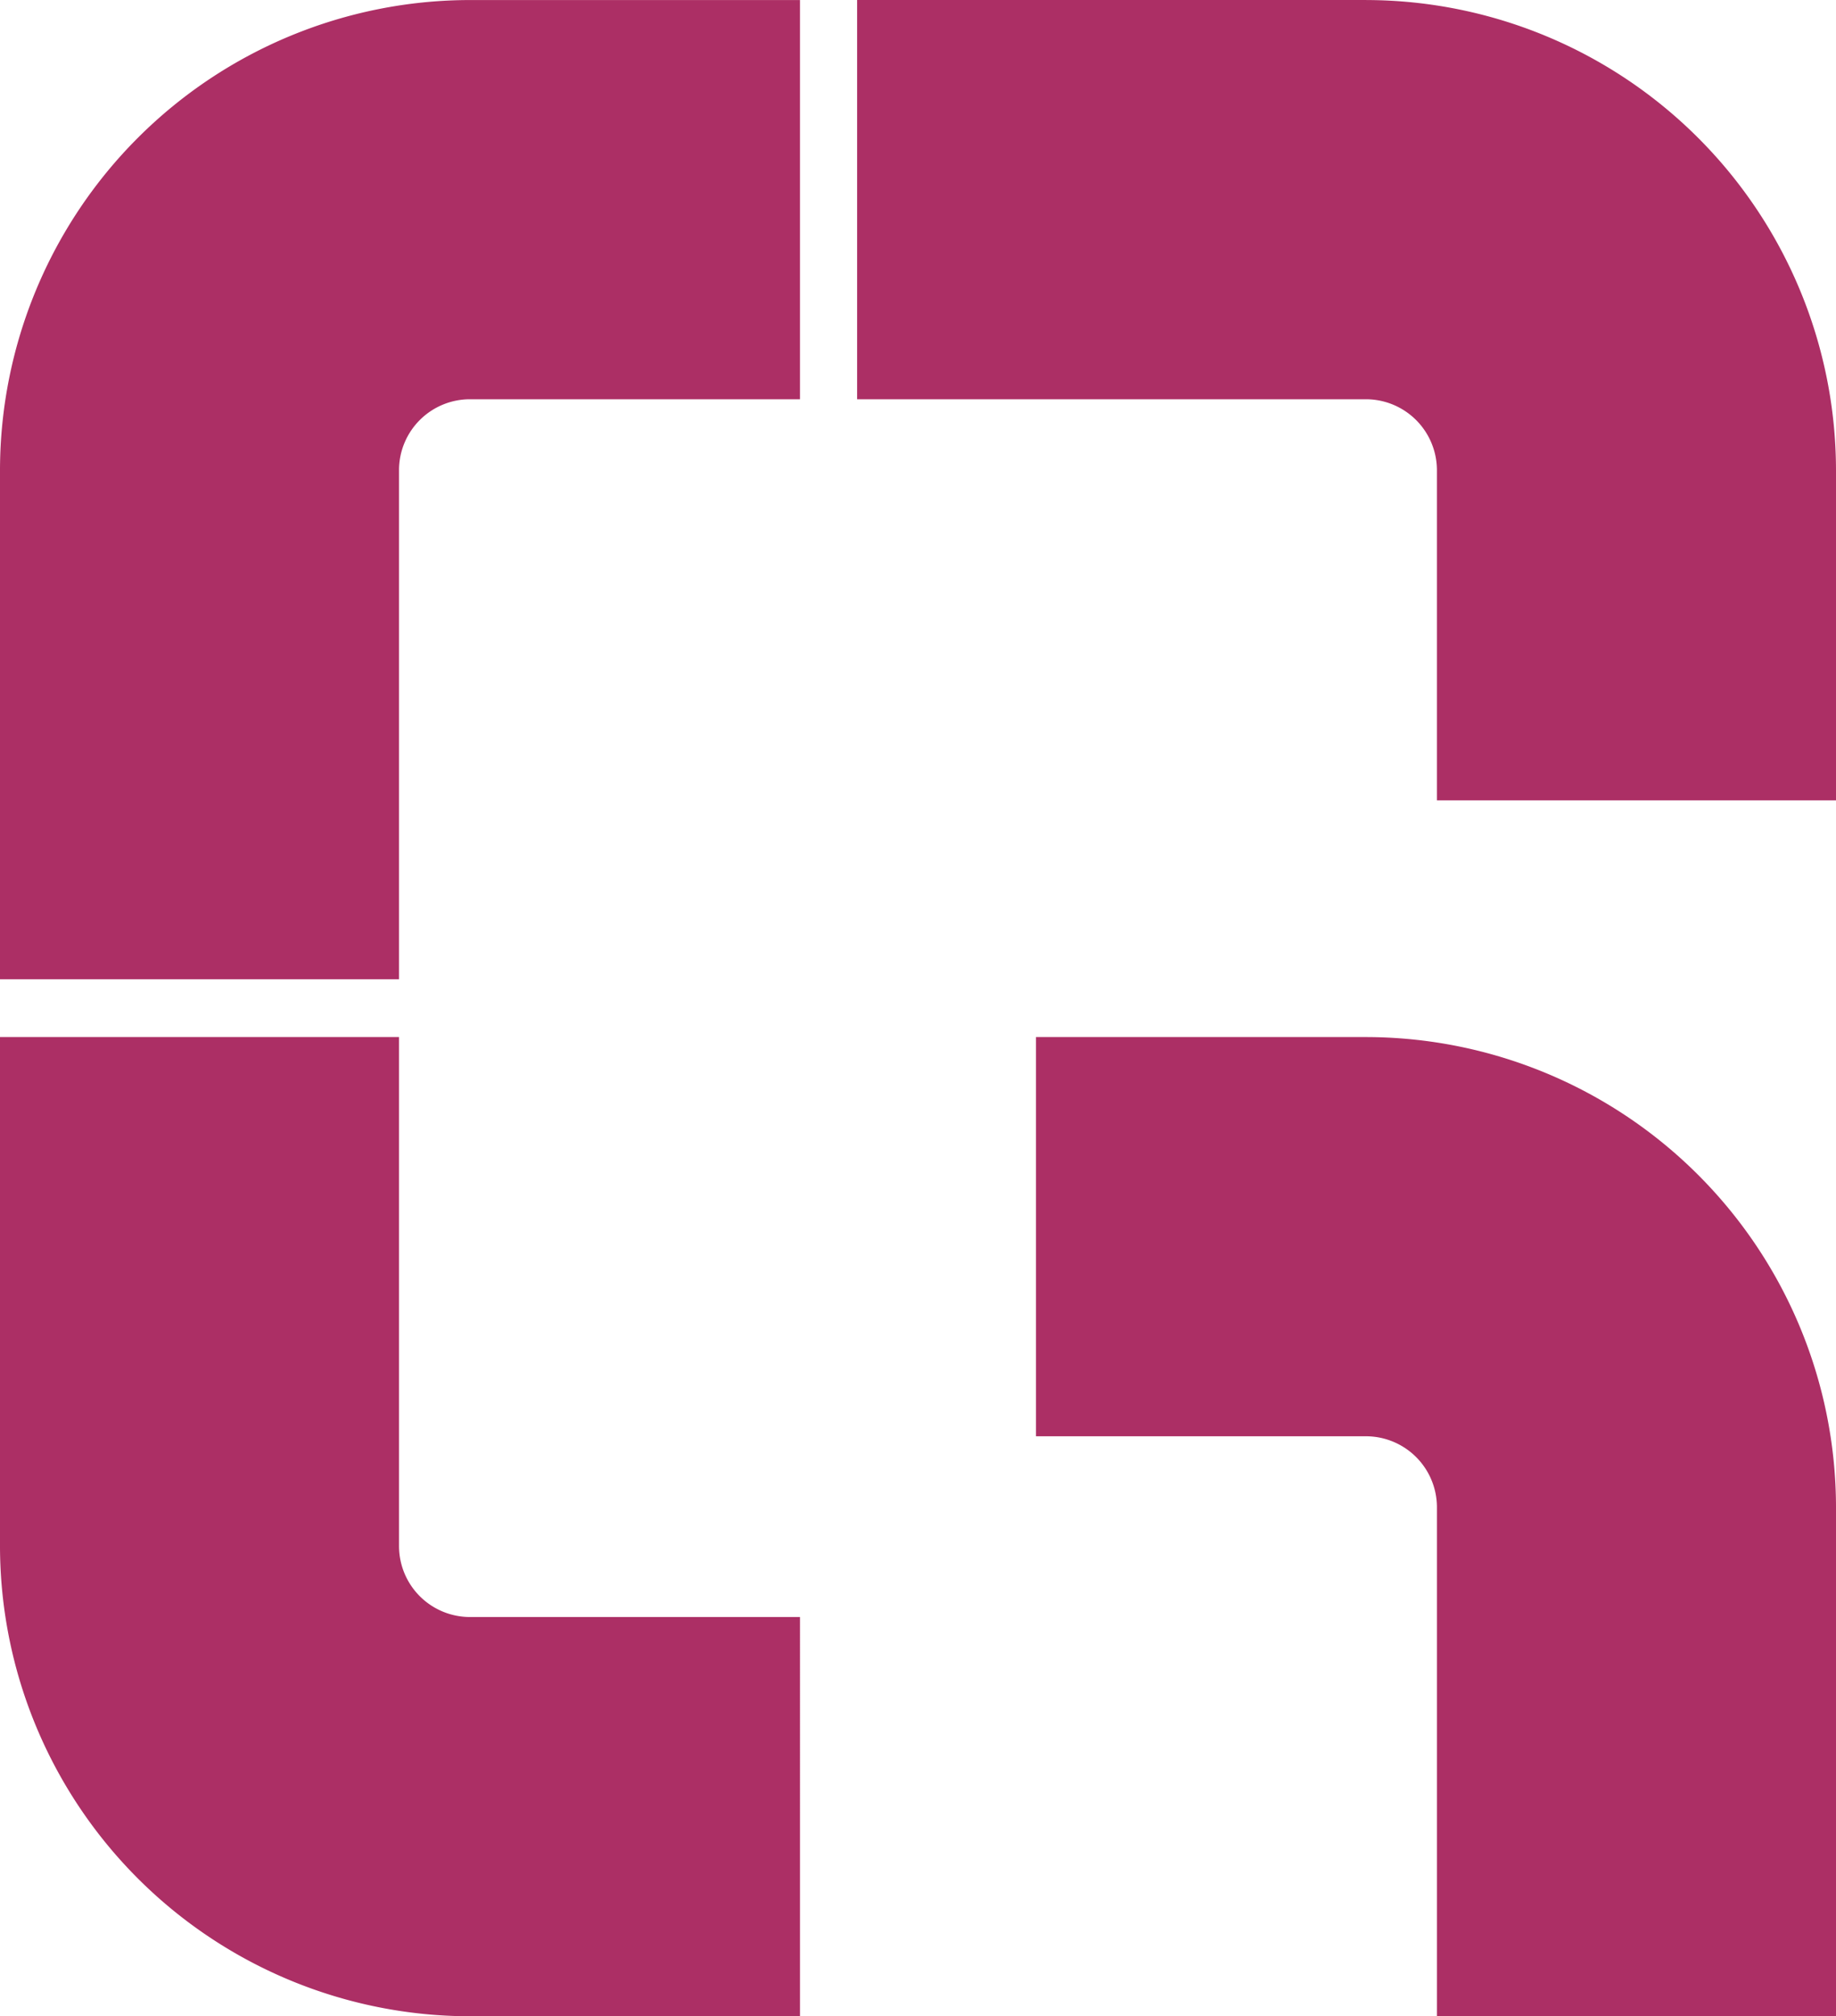
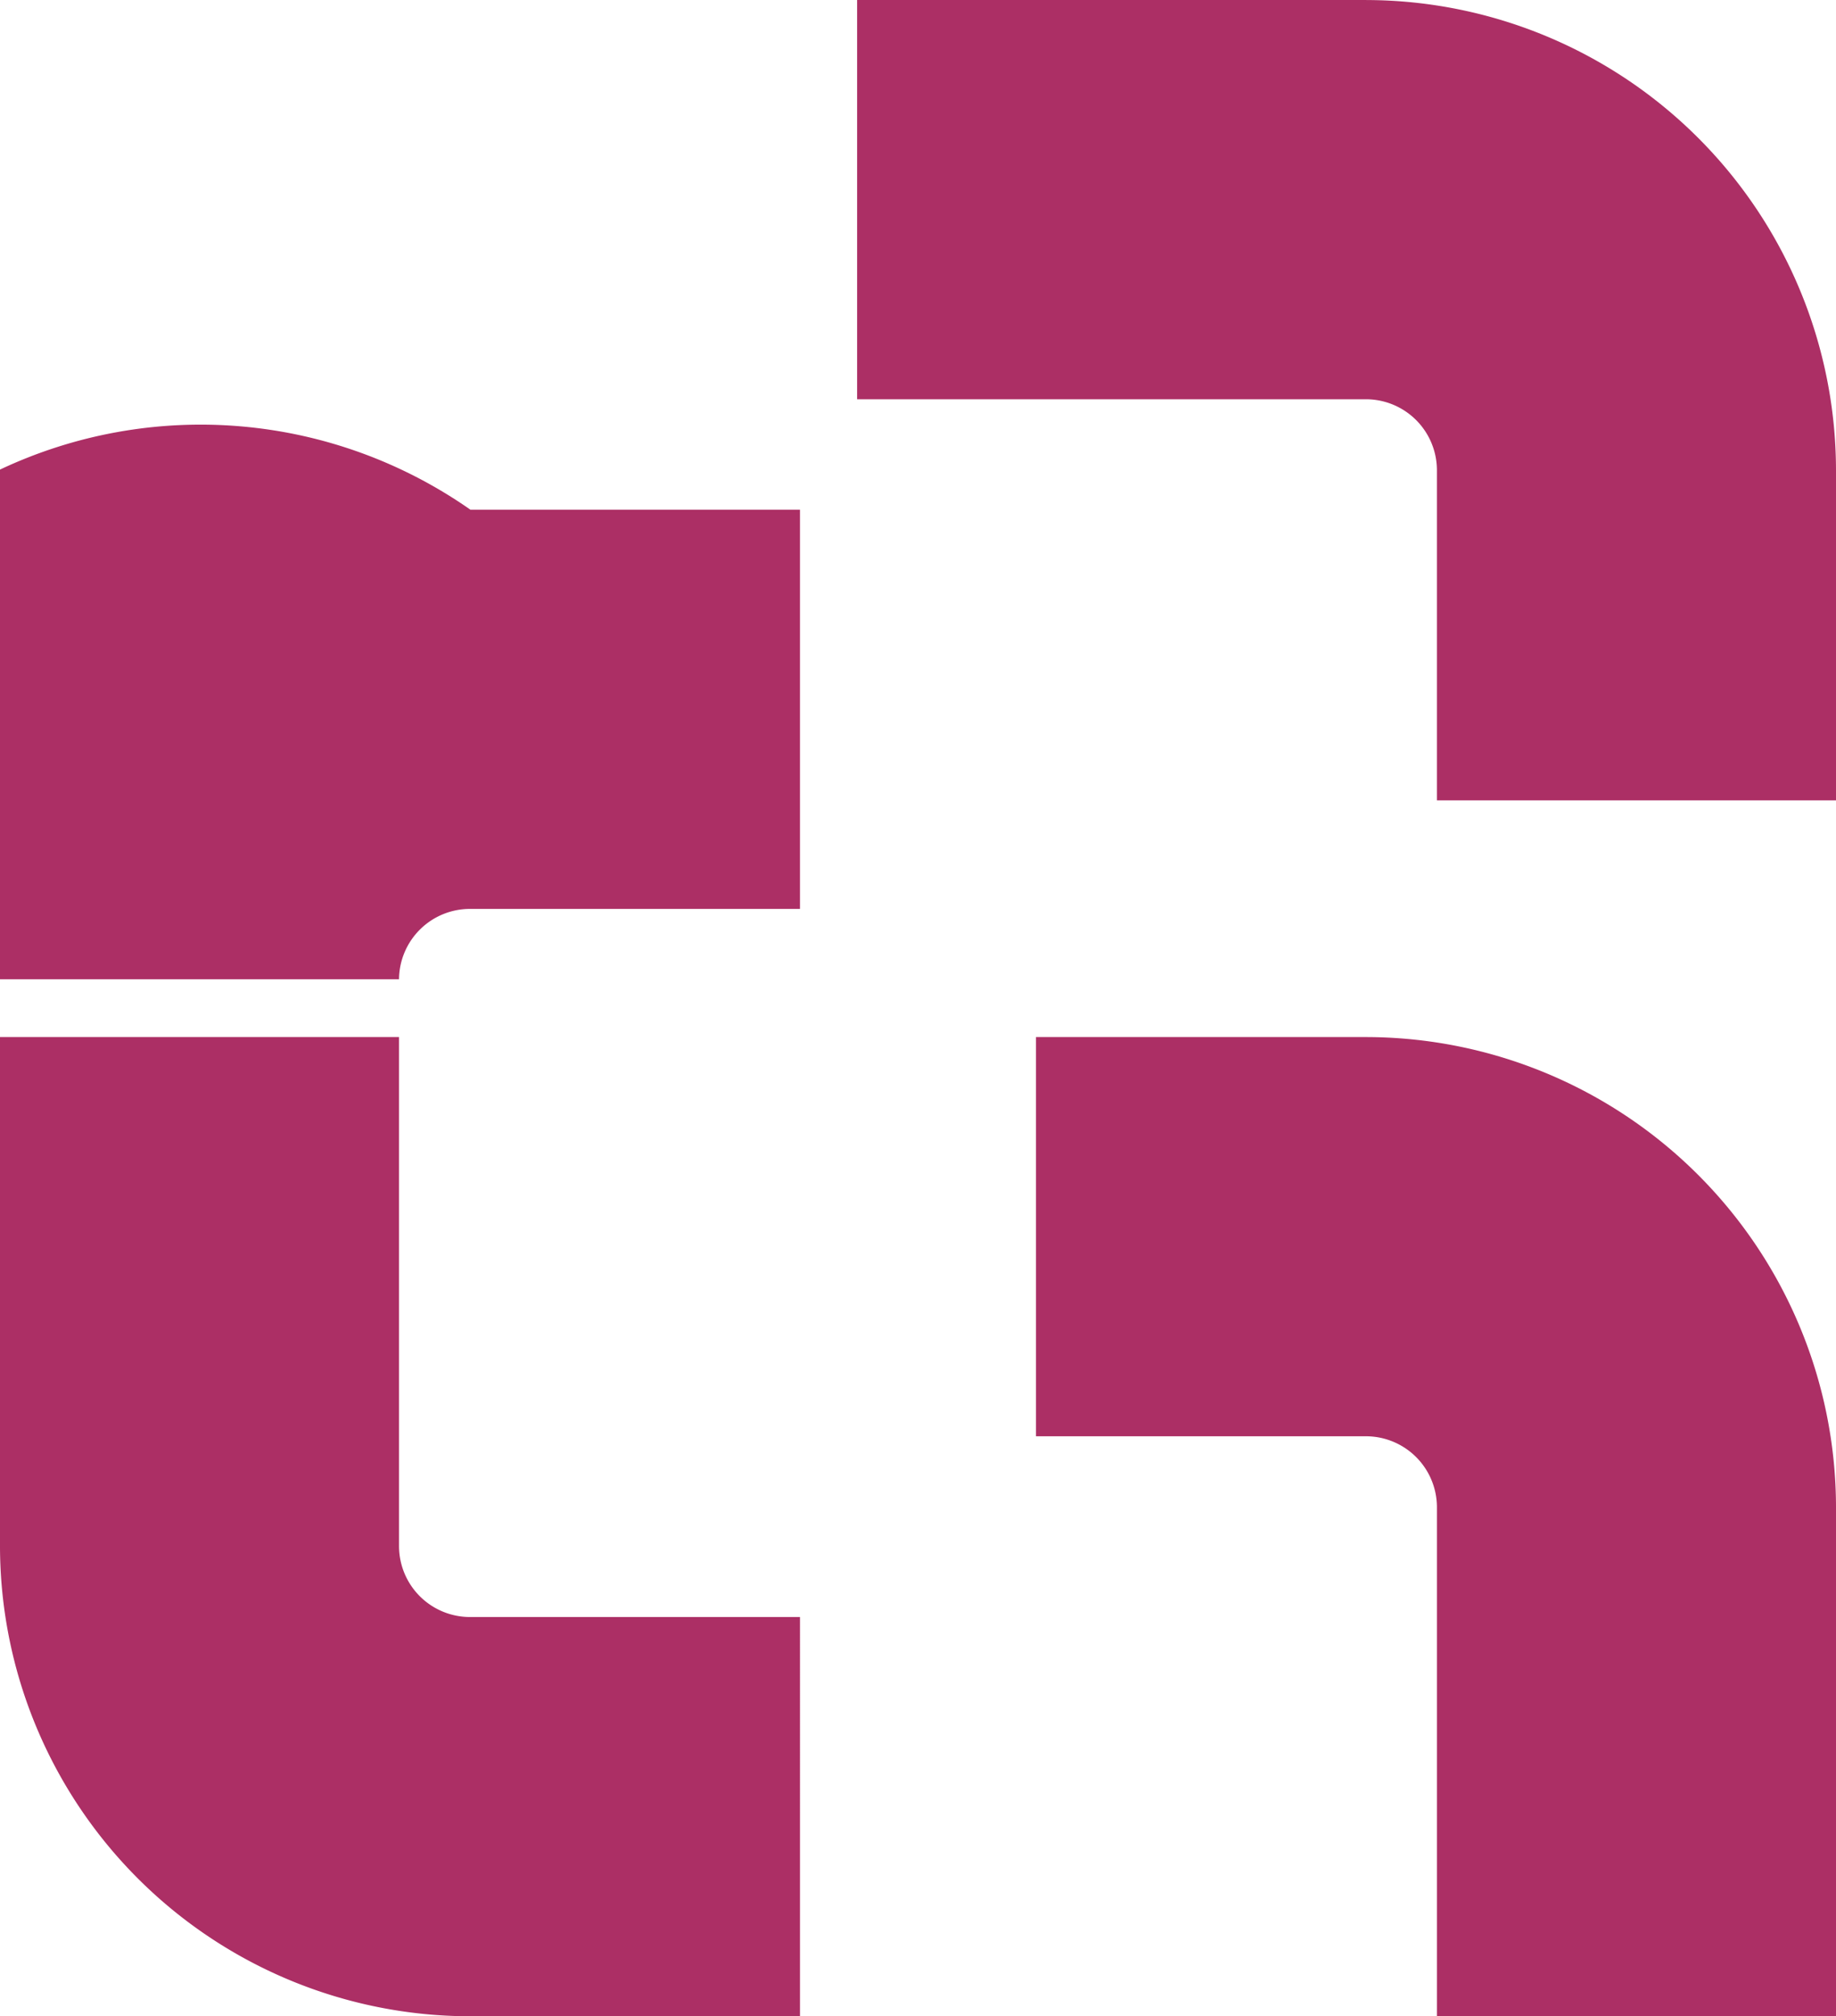
<svg xmlns="http://www.w3.org/2000/svg" width="201.098" height="220.754" viewBox="0 0 201.098 220.754">
-   <path id="jacky-chiu-lgWo0g8ItvE-unsplash" d="M155.356,293.517V237.726H111.651v55.792a51.535,51.535,0,0,0,51.523,51.423h36.1V301.228h-36.1a7.771,7.771,0,0,1-7.817-7.711M111.651,175.6v55.8h43.705V175.6a7.767,7.767,0,0,1,7.817-7.7h36.1v-43.71h-36.1A51.531,51.531,0,0,0,111.651,175.6m149.665-51.412H205.531V167.9h55.785a7.777,7.777,0,0,1,7.721,7.817v36.1h43.712v-36.1a51.54,51.54,0,0,0-51.433-51.527m-.1,113.54H225.123v43.71h36.091a7.775,7.775,0,0,1,7.824,7.707v55.8h43.712v-55.8a51.541,51.541,0,0,0-51.535-51.416" transform="translate(-111.651 -124.186)" fill="#ac2f65" />
+   <path id="jacky-chiu-lgWo0g8ItvE-unsplash" d="M155.356,293.517V237.726H111.651v55.792a51.535,51.535,0,0,0,51.523,51.423h36.1V301.228h-36.1a7.771,7.771,0,0,1-7.817-7.711M111.651,175.6v55.8h43.705a7.767,7.767,0,0,1,7.817-7.7h36.1v-43.71h-36.1A51.531,51.531,0,0,0,111.651,175.6m149.665-51.412H205.531V167.9h55.785a7.777,7.777,0,0,1,7.721,7.817v36.1h43.712v-36.1a51.54,51.54,0,0,0-51.433-51.527m-.1,113.54H225.123v43.71h36.091a7.775,7.775,0,0,1,7.824,7.707v55.8h43.712v-55.8a51.541,51.541,0,0,0-51.535-51.416" transform="translate(-111.651 -124.186)" fill="#ac2f65" />
</svg>